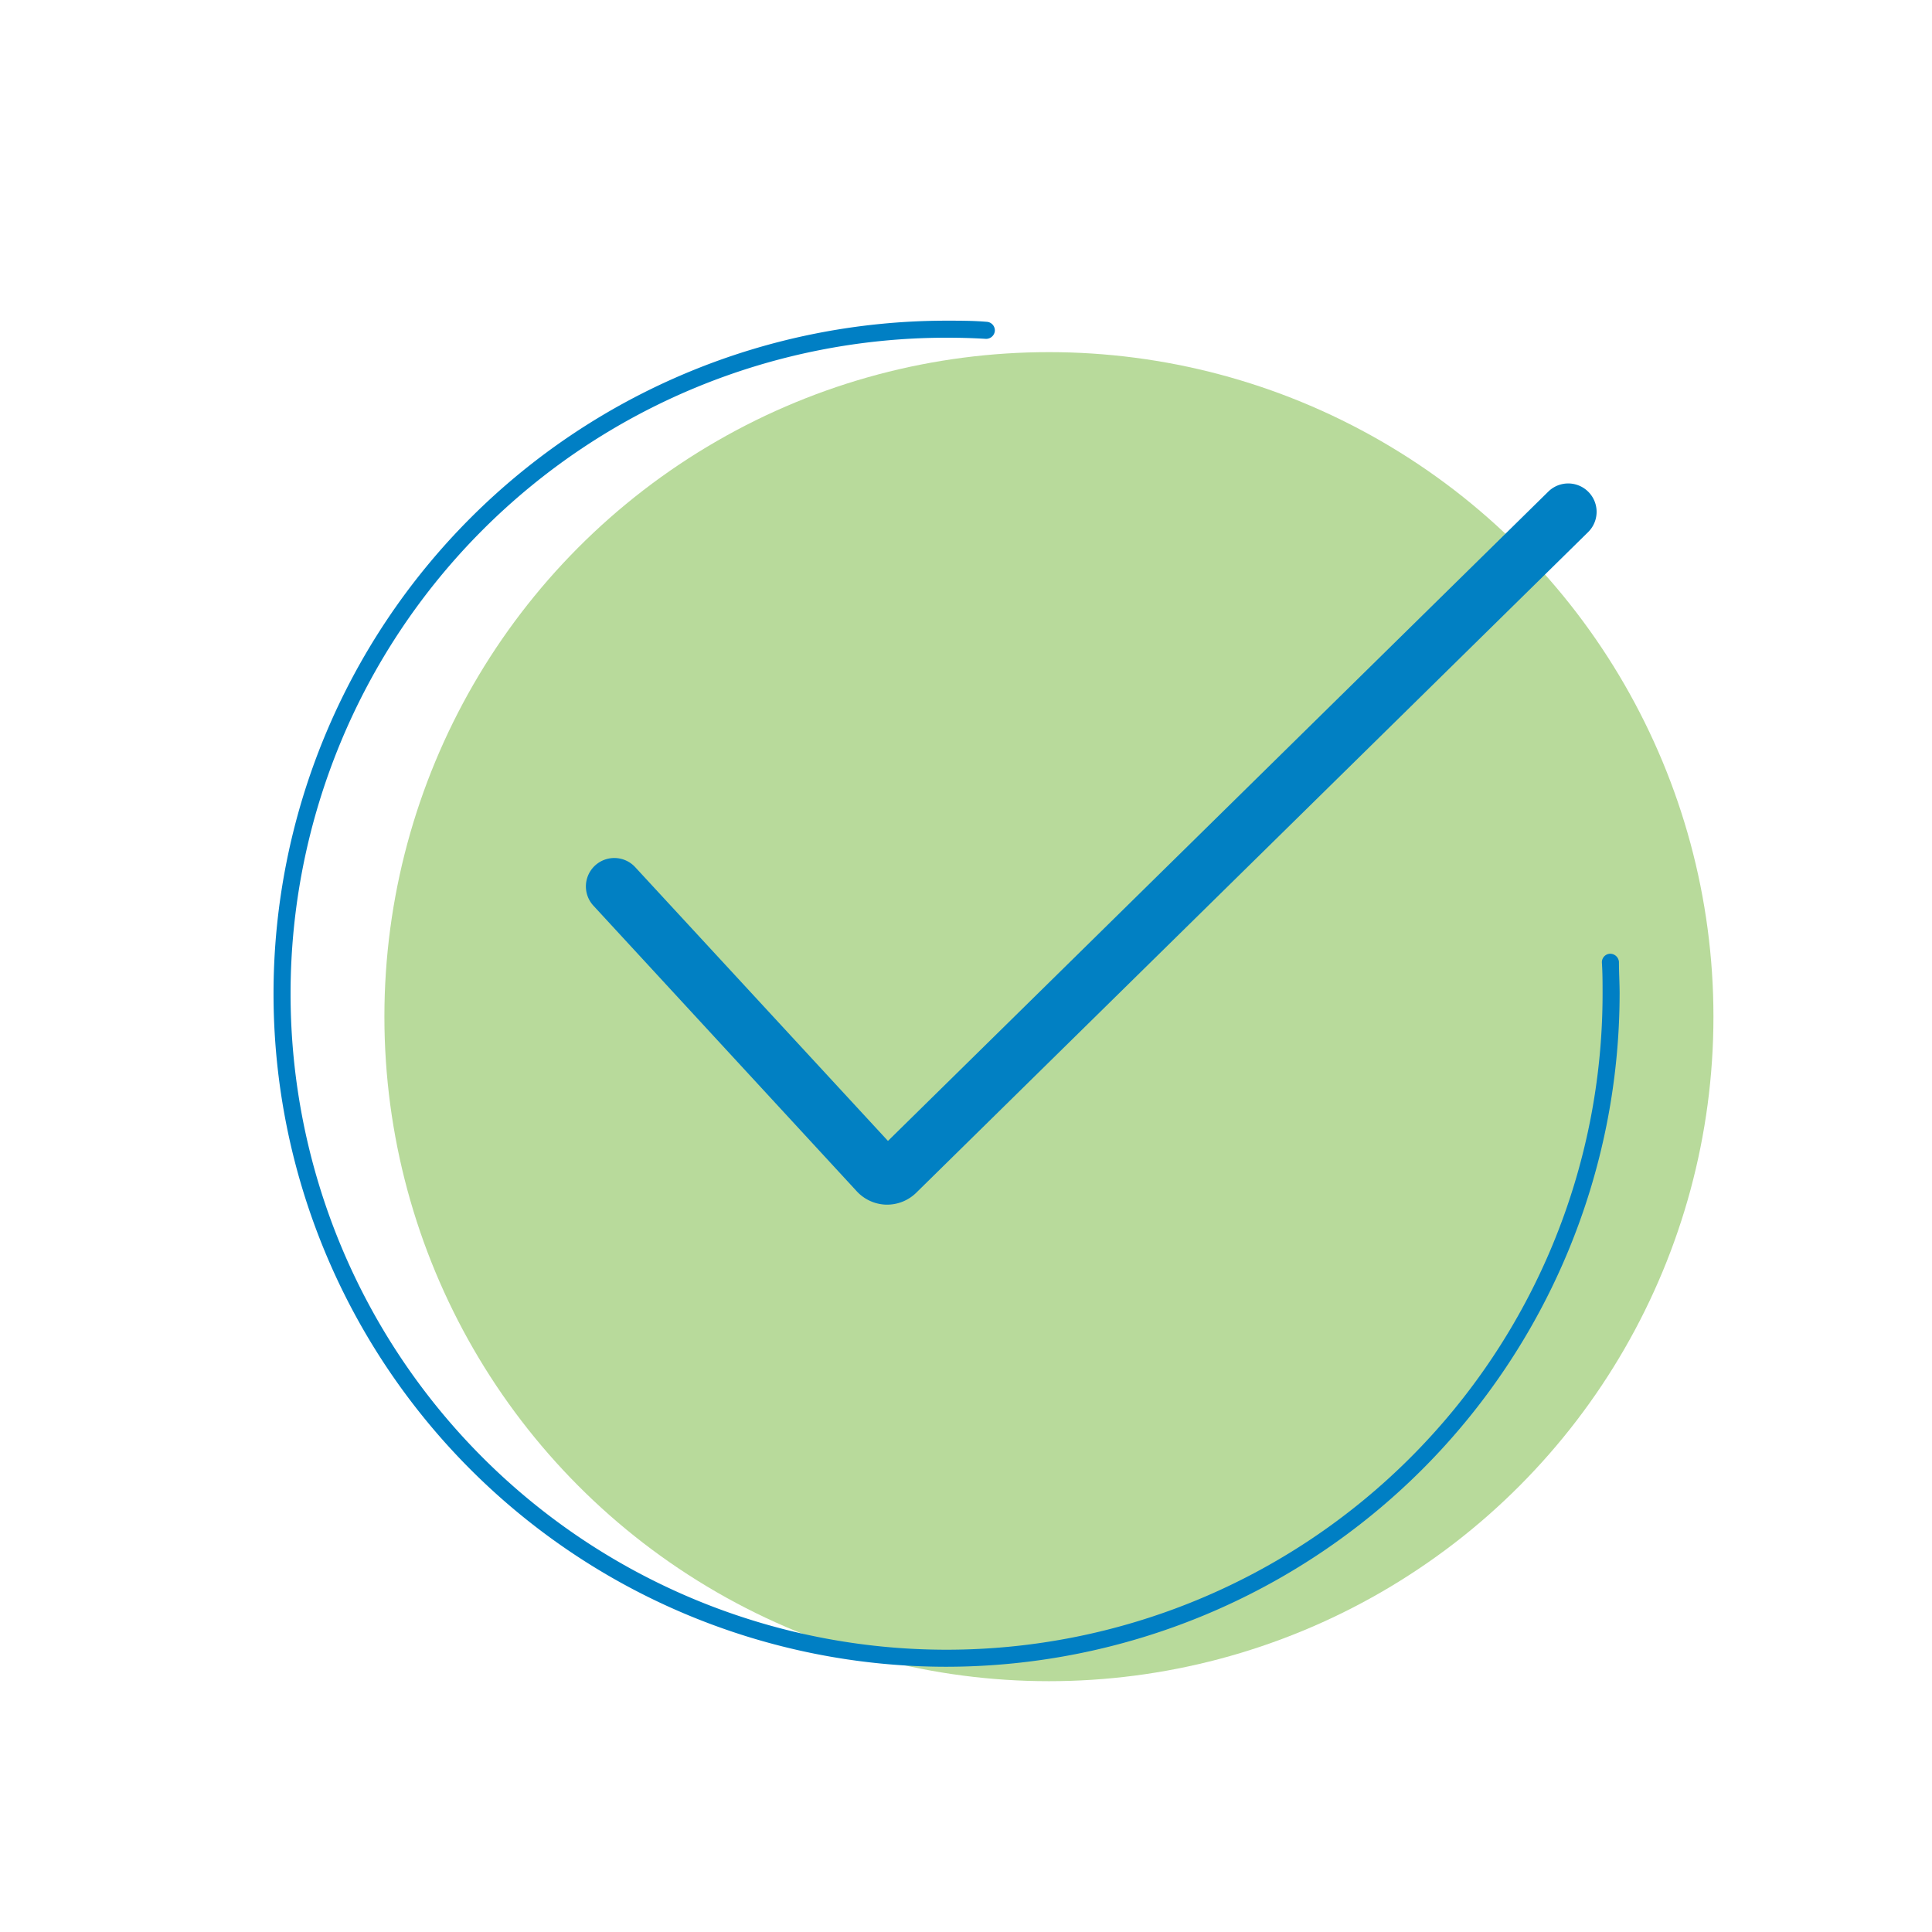
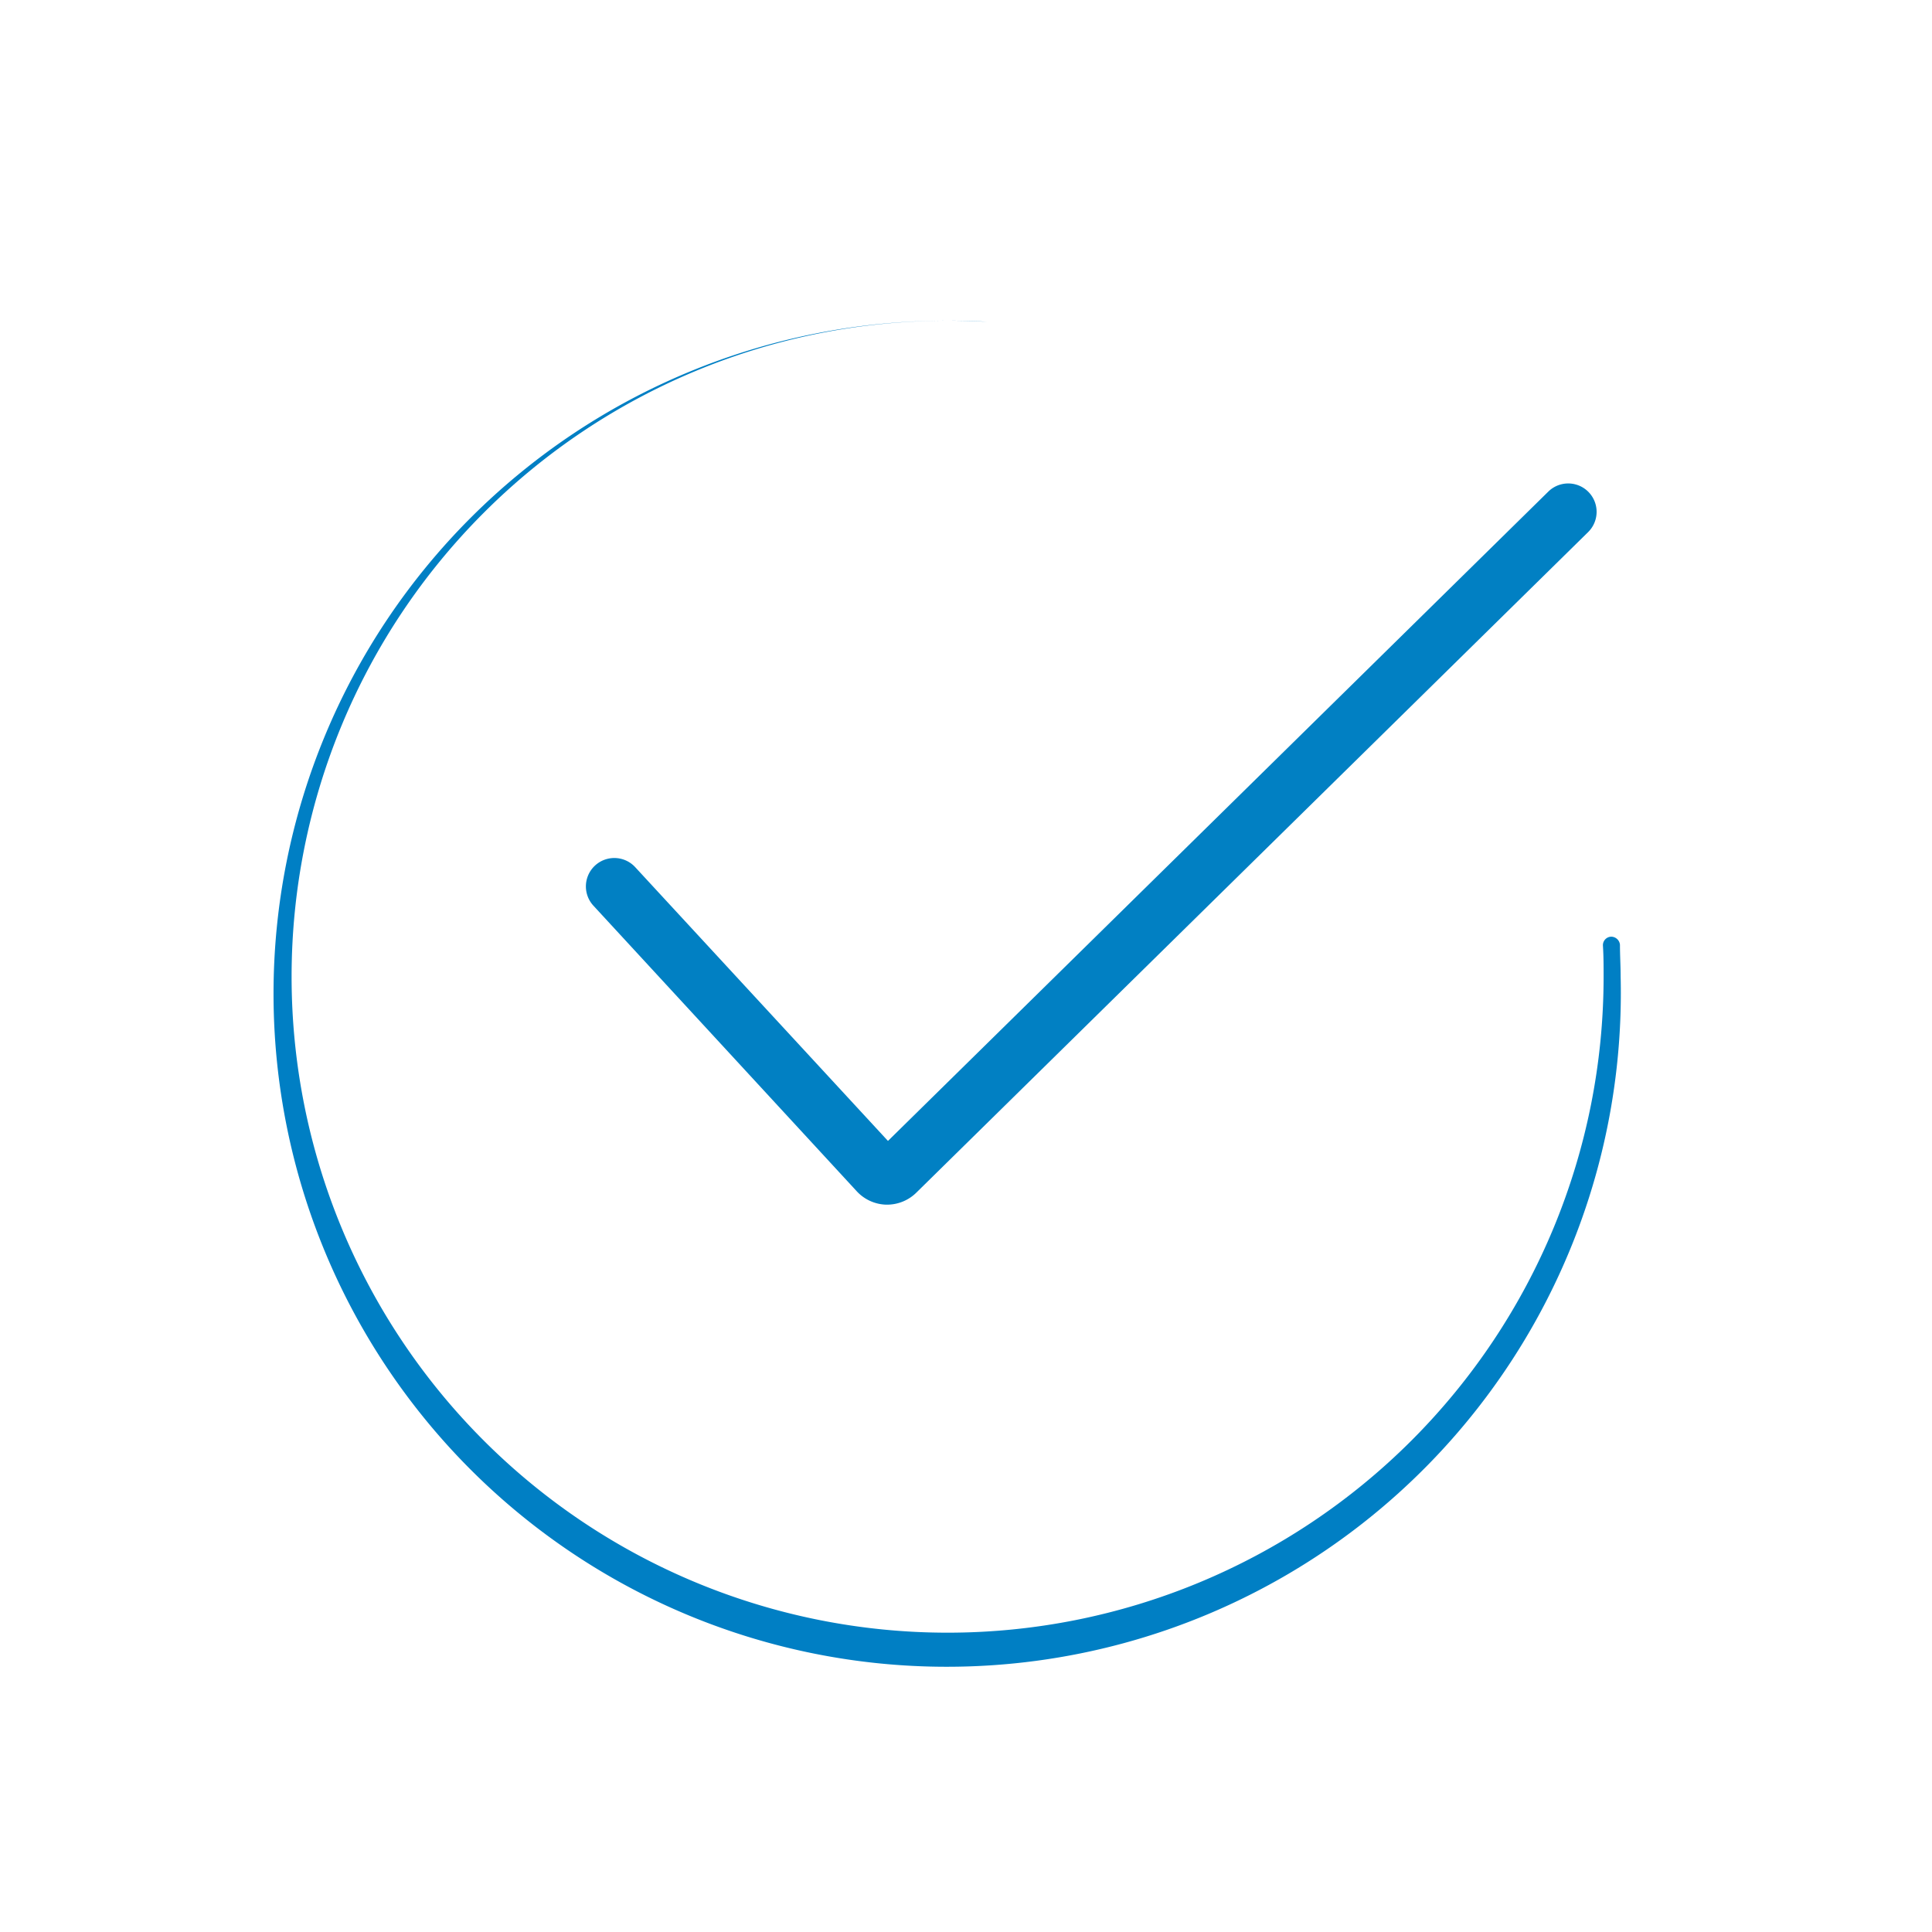
<svg xmlns="http://www.w3.org/2000/svg" id="Layer_1" data-name="Layer 1" viewBox="0 0 170.08 170.08">
  <defs>
    <style>.cls-1{fill:#b8da9b;}.cls-2{fill:#0180c3;}.cls-3{fill:#007fc4;}</style>
  </defs>
-   <circle class="cls-1" cx="92.34" cy="89.5" r="58.5" />
  <path class="cls-2" d="M78.12,106.05H78a3.66,3.66,0,0,1-2.57-1.17L52.24,79.73a2.5,2.5,0,0,1,3.68-3.39l22.25,24.1,58.16-57.19a2.5,2.5,0,0,1,3.5,3.57L80.66,105A3.67,3.67,0,0,1,78.12,106.05Z" />
-   <path class="cls-3" d="M83.33,146.73a59.25,59.25,0,0,1,0-118.5c1.18,0,2.37,0,3.54.1a.76.76,0,0,1,.71.79.77.77,0,0,1-.8.71c-1.14-.07-2.3-.1-3.45-.1a57.75,57.75,0,1,0,57.75,57.75c0-.92,0-1.83-.06-2.74a.75.75,0,0,1,.71-.78.78.78,0,0,1,.79.71c0,.93.06,1.87.06,2.81A59.32,59.32,0,0,1,83.33,146.73Z" />
+   <path class="cls-3" d="M83.33,146.73a59.25,59.25,0,0,1,0-118.5c1.18,0,2.37,0,3.54.1c-1.14-.07-2.3-.1-3.45-.1a57.75,57.75,0,1,0,57.75,57.75c0-.92,0-1.83-.06-2.74a.75.75,0,0,1,.71-.78.78.78,0,0,1,.79.71c0,.93.06,1.87.06,2.81A59.32,59.32,0,0,1,83.33,146.73Z" />
</svg>